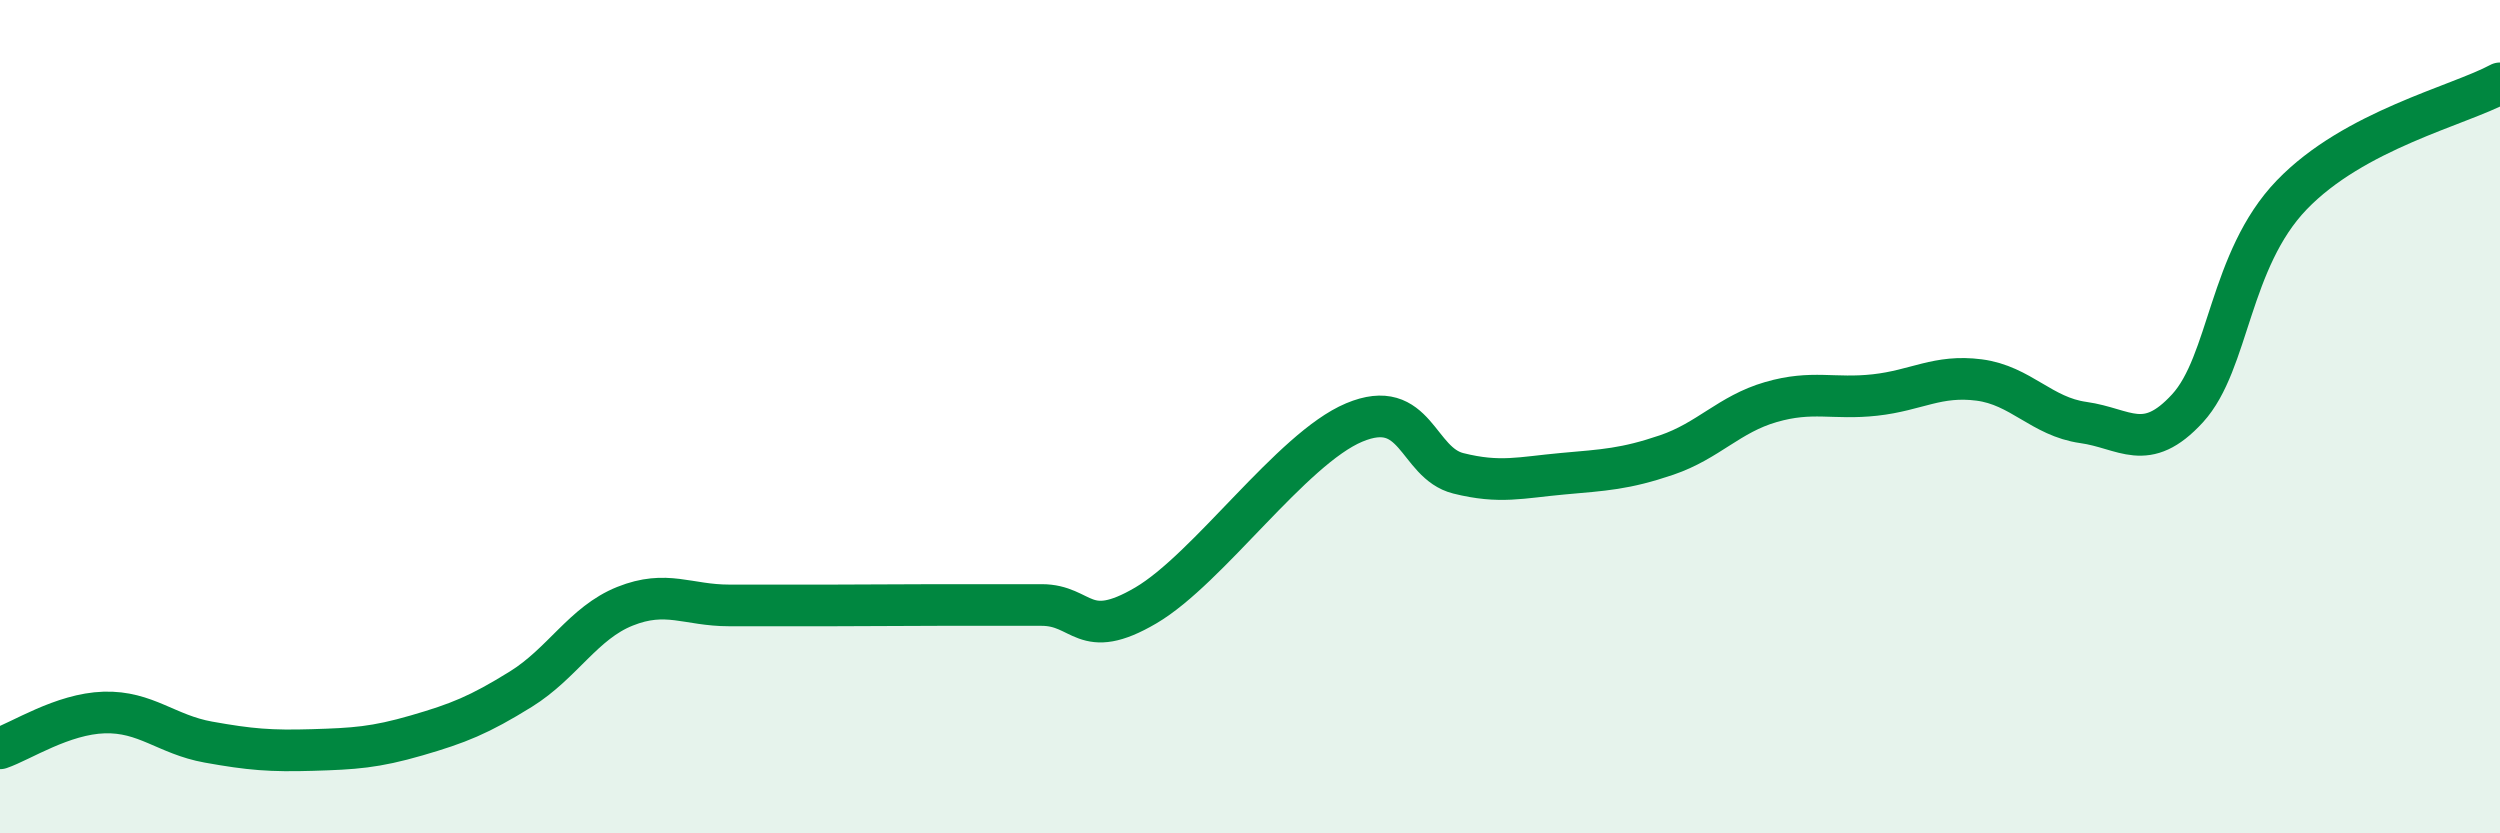
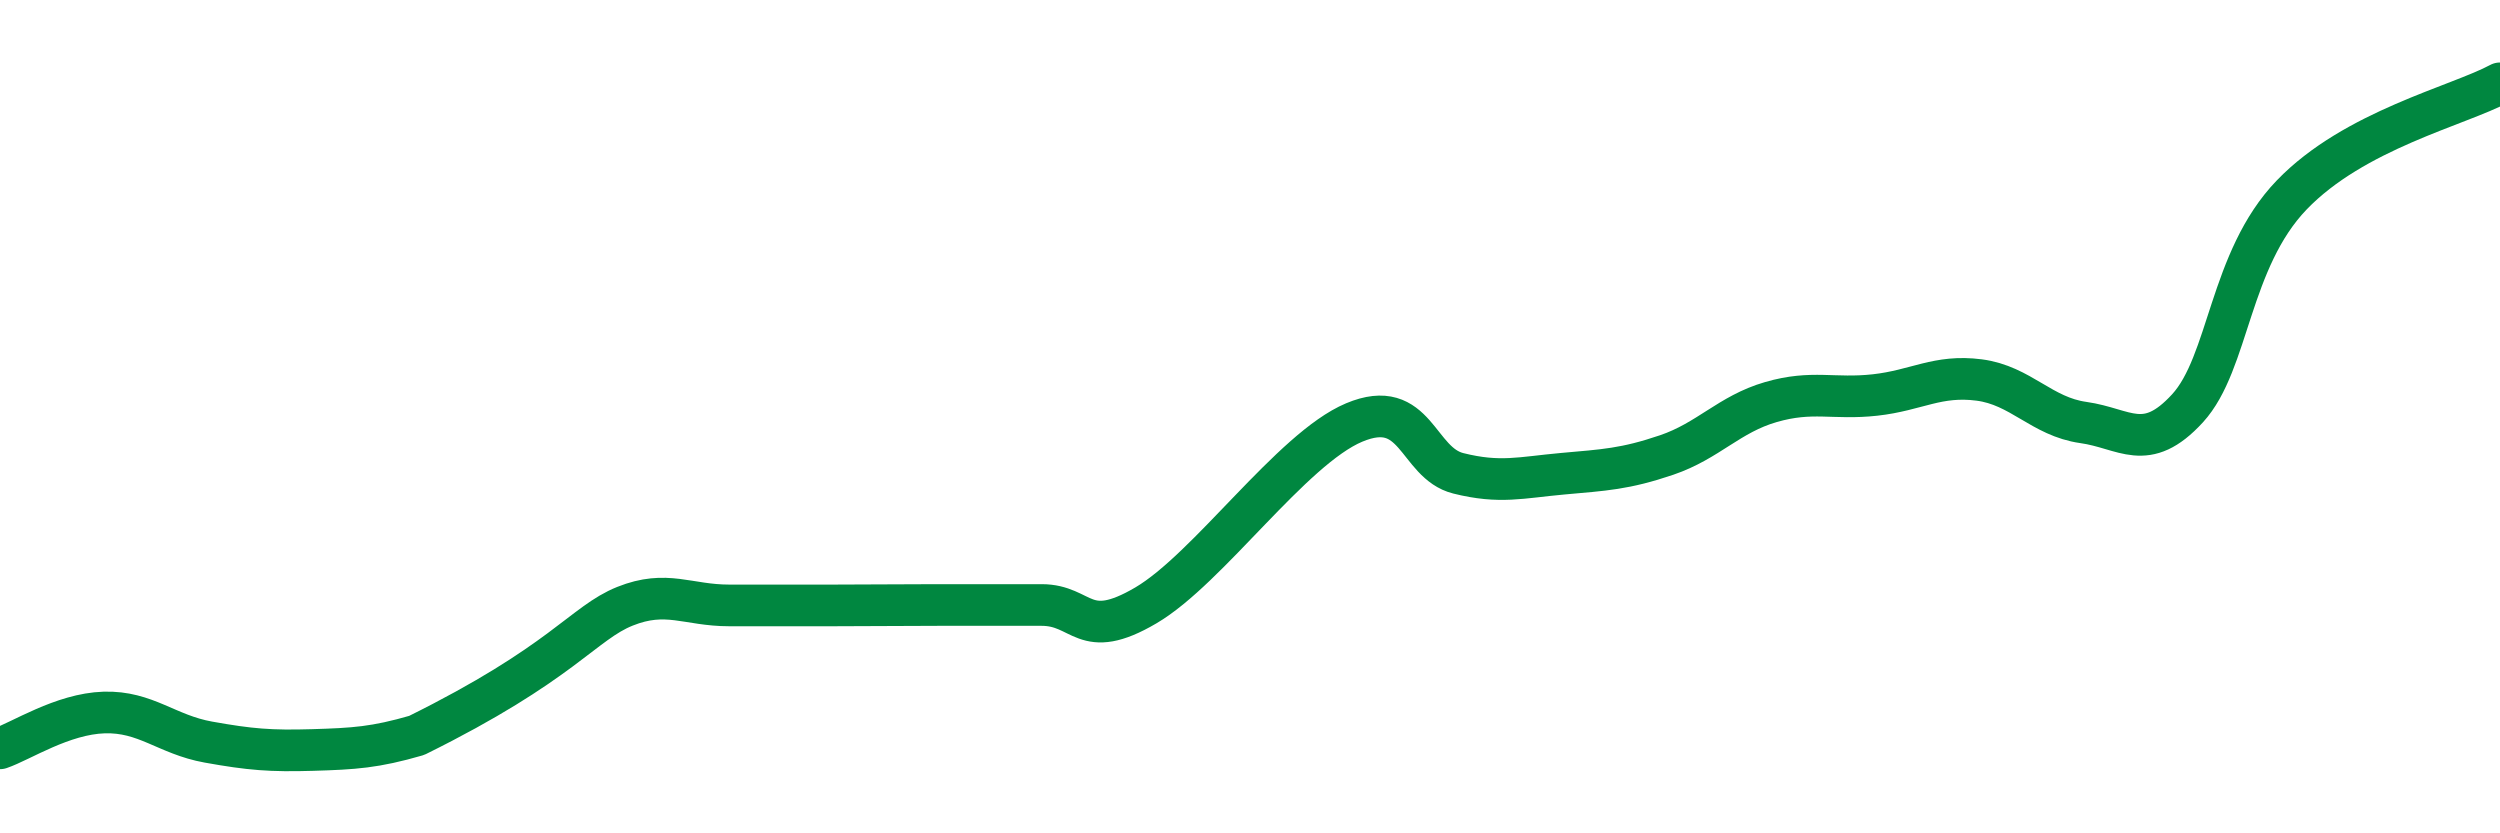
<svg xmlns="http://www.w3.org/2000/svg" width="60" height="20" viewBox="0 0 60 20">
-   <path d="M 0,17.96 C 0.5,17.79 1.5,17.13 2.5,17.1 C 3.5,17.07 4,17.63 5,17.81 C 6,17.99 6.5,18.03 7.5,18 C 8.5,17.97 9,17.94 10,17.65 C 11,17.36 11.5,17.16 12.5,16.54 C 13.5,15.92 14,14.95 15,14.55 C 16,14.15 16.5,14.53 17.5,14.53 C 18.5,14.53 19,14.53 20,14.53 C 21,14.53 21.5,14.52 22.5,14.52 C 23.5,14.52 24,14.52 25,14.52 C 26,14.52 26,15.41 27.5,14.53 C 29,13.65 31,10.77 32.5,10.14 C 34,9.51 34,11.11 35,11.36 C 36,11.61 36.5,11.46 37.5,11.37 C 38.5,11.28 39,11.26 40,10.92 C 41,10.58 41.5,9.94 42.5,9.65 C 43.5,9.36 44,9.59 45,9.48 C 46,9.37 46.5,8.99 47.5,9.12 C 48.5,9.25 49,10 50,10.14 C 51,10.28 51.5,10.89 52.5,9.8 C 53.5,8.71 53.5,6.24 55,4.68 C 56.5,3.12 59,2.54 60,2L60 20L0 20Z" fill="#008740" opacity="0.1" stroke-linecap="round" stroke-linejoin="round" />
-   <path d="M 0,17.96 C 0.5,17.79 1.5,17.13 2.5,17.1 C 3.5,17.07 4,17.63 5,17.81 C 6,17.99 6.5,18.03 7.5,18 C 8.5,17.97 9,17.94 10,17.65 C 11,17.36 11.5,17.16 12.5,16.54 C 13.5,15.92 14,14.95 15,14.55 C 16,14.15 16.5,14.53 17.5,14.53 C 18.5,14.53 19,14.53 20,14.53 C 21,14.53 21.5,14.52 22.5,14.52 C 23.5,14.52 24,14.52 25,14.52 C 26,14.52 26,15.41 27.5,14.53 C 29,13.65 31,10.77 32.5,10.14 C 34,9.51 34,11.11 35,11.36 C 36,11.61 36.5,11.46 37.5,11.37 C 38.5,11.28 39,11.26 40,10.92 C 41,10.58 41.5,9.94 42.5,9.65 C 43.5,9.36 44,9.59 45,9.48 C 46,9.37 46.5,8.99 47.5,9.12 C 48.5,9.25 49,10 50,10.14 C 51,10.28 51.5,10.89 52.5,9.8 C 53.5,8.71 53.5,6.24 55,4.68 C 56.5,3.12 59,2.54 60,2" stroke="#008740" stroke-width="1" fill="none" stroke-linecap="round" stroke-linejoin="round" />
+   <path d="M 0,17.96 C 0.5,17.79 1.5,17.13 2.5,17.1 C 3.5,17.07 4,17.63 5,17.81 C 6,17.99 6.5,18.03 7.5,18 C 8.5,17.97 9,17.94 10,17.65 C 13.5,15.92 14,14.95 15,14.55 C 16,14.15 16.5,14.53 17.5,14.53 C 18.5,14.53 19,14.53 20,14.53 C 21,14.53 21.5,14.52 22.5,14.52 C 23.5,14.52 24,14.52 25,14.52 C 26,14.52 26,15.41 27.5,14.53 C 29,13.65 31,10.77 32.5,10.14 C 34,9.51 34,11.11 35,11.36 C 36,11.61 36.5,11.46 37.5,11.37 C 38.5,11.28 39,11.26 40,10.92 C 41,10.58 41.5,9.94 42.5,9.65 C 43.5,9.36 44,9.59 45,9.48 C 46,9.37 46.5,8.99 47.5,9.12 C 48.5,9.25 49,10 50,10.14 C 51,10.28 51.5,10.89 52.5,9.8 C 53.5,8.71 53.5,6.24 55,4.68 C 56.5,3.12 59,2.54 60,2" stroke="#008740" stroke-width="1" fill="none" stroke-linecap="round" stroke-linejoin="round" />
</svg>